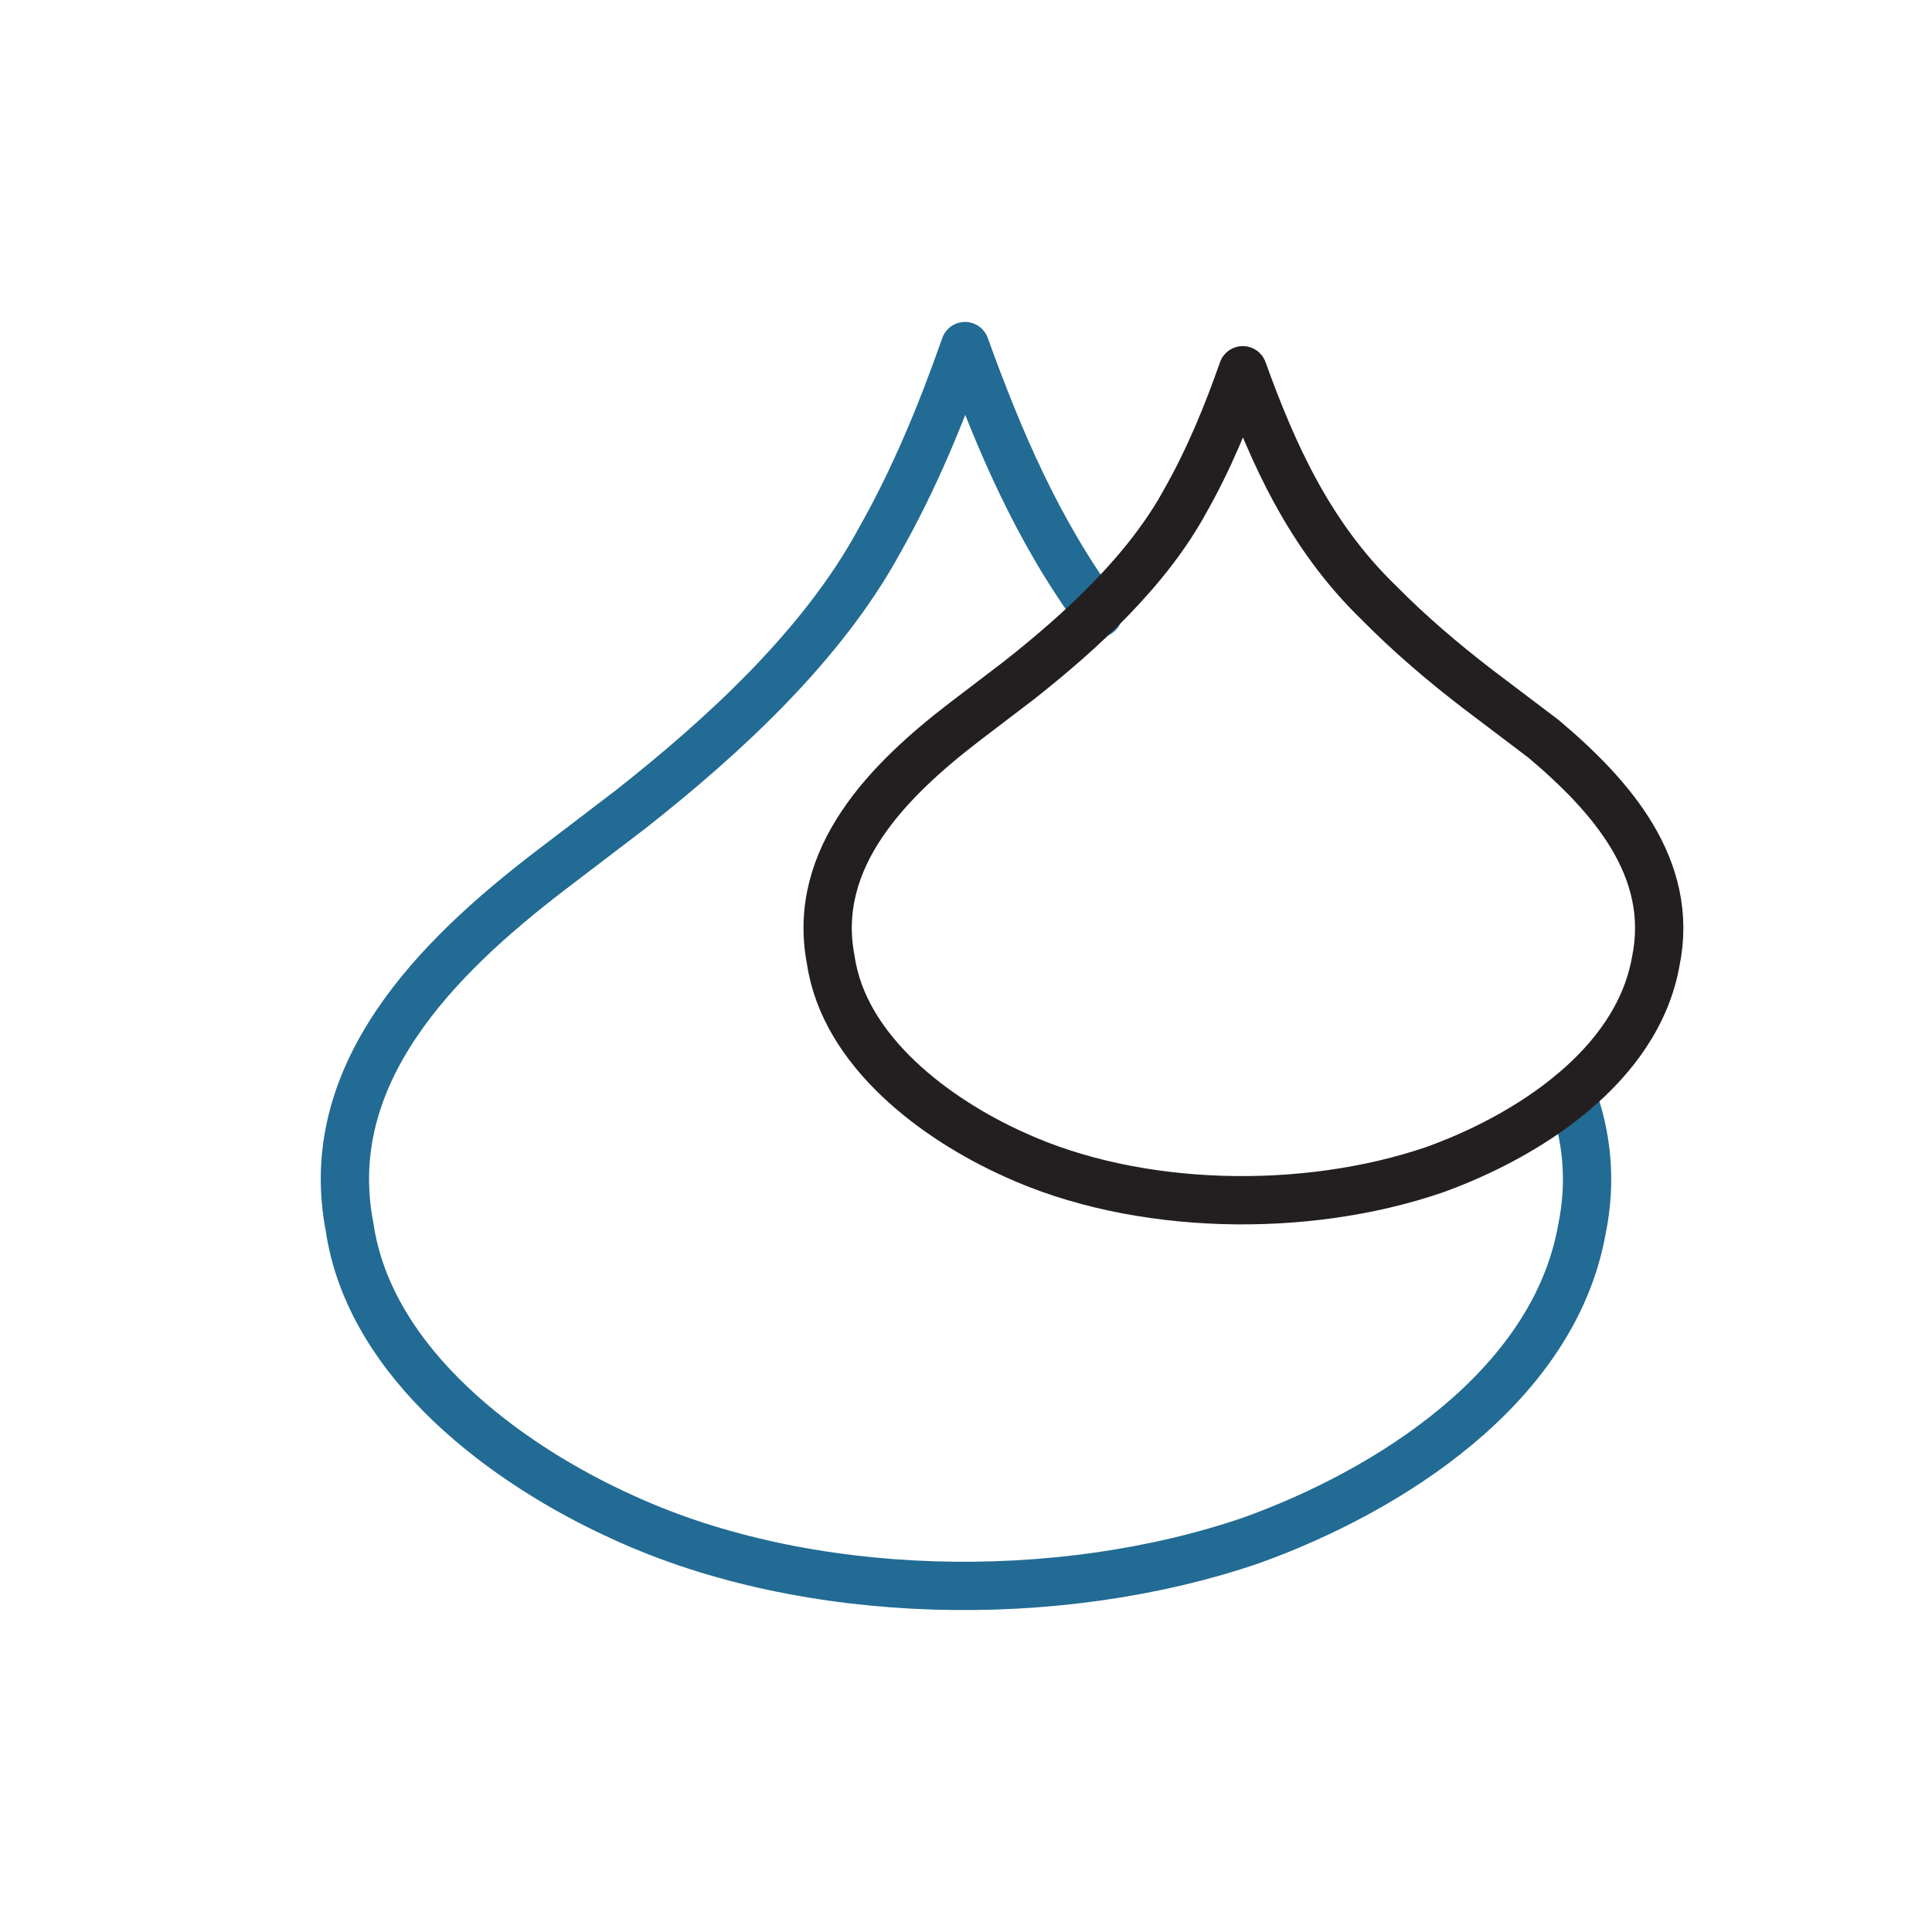
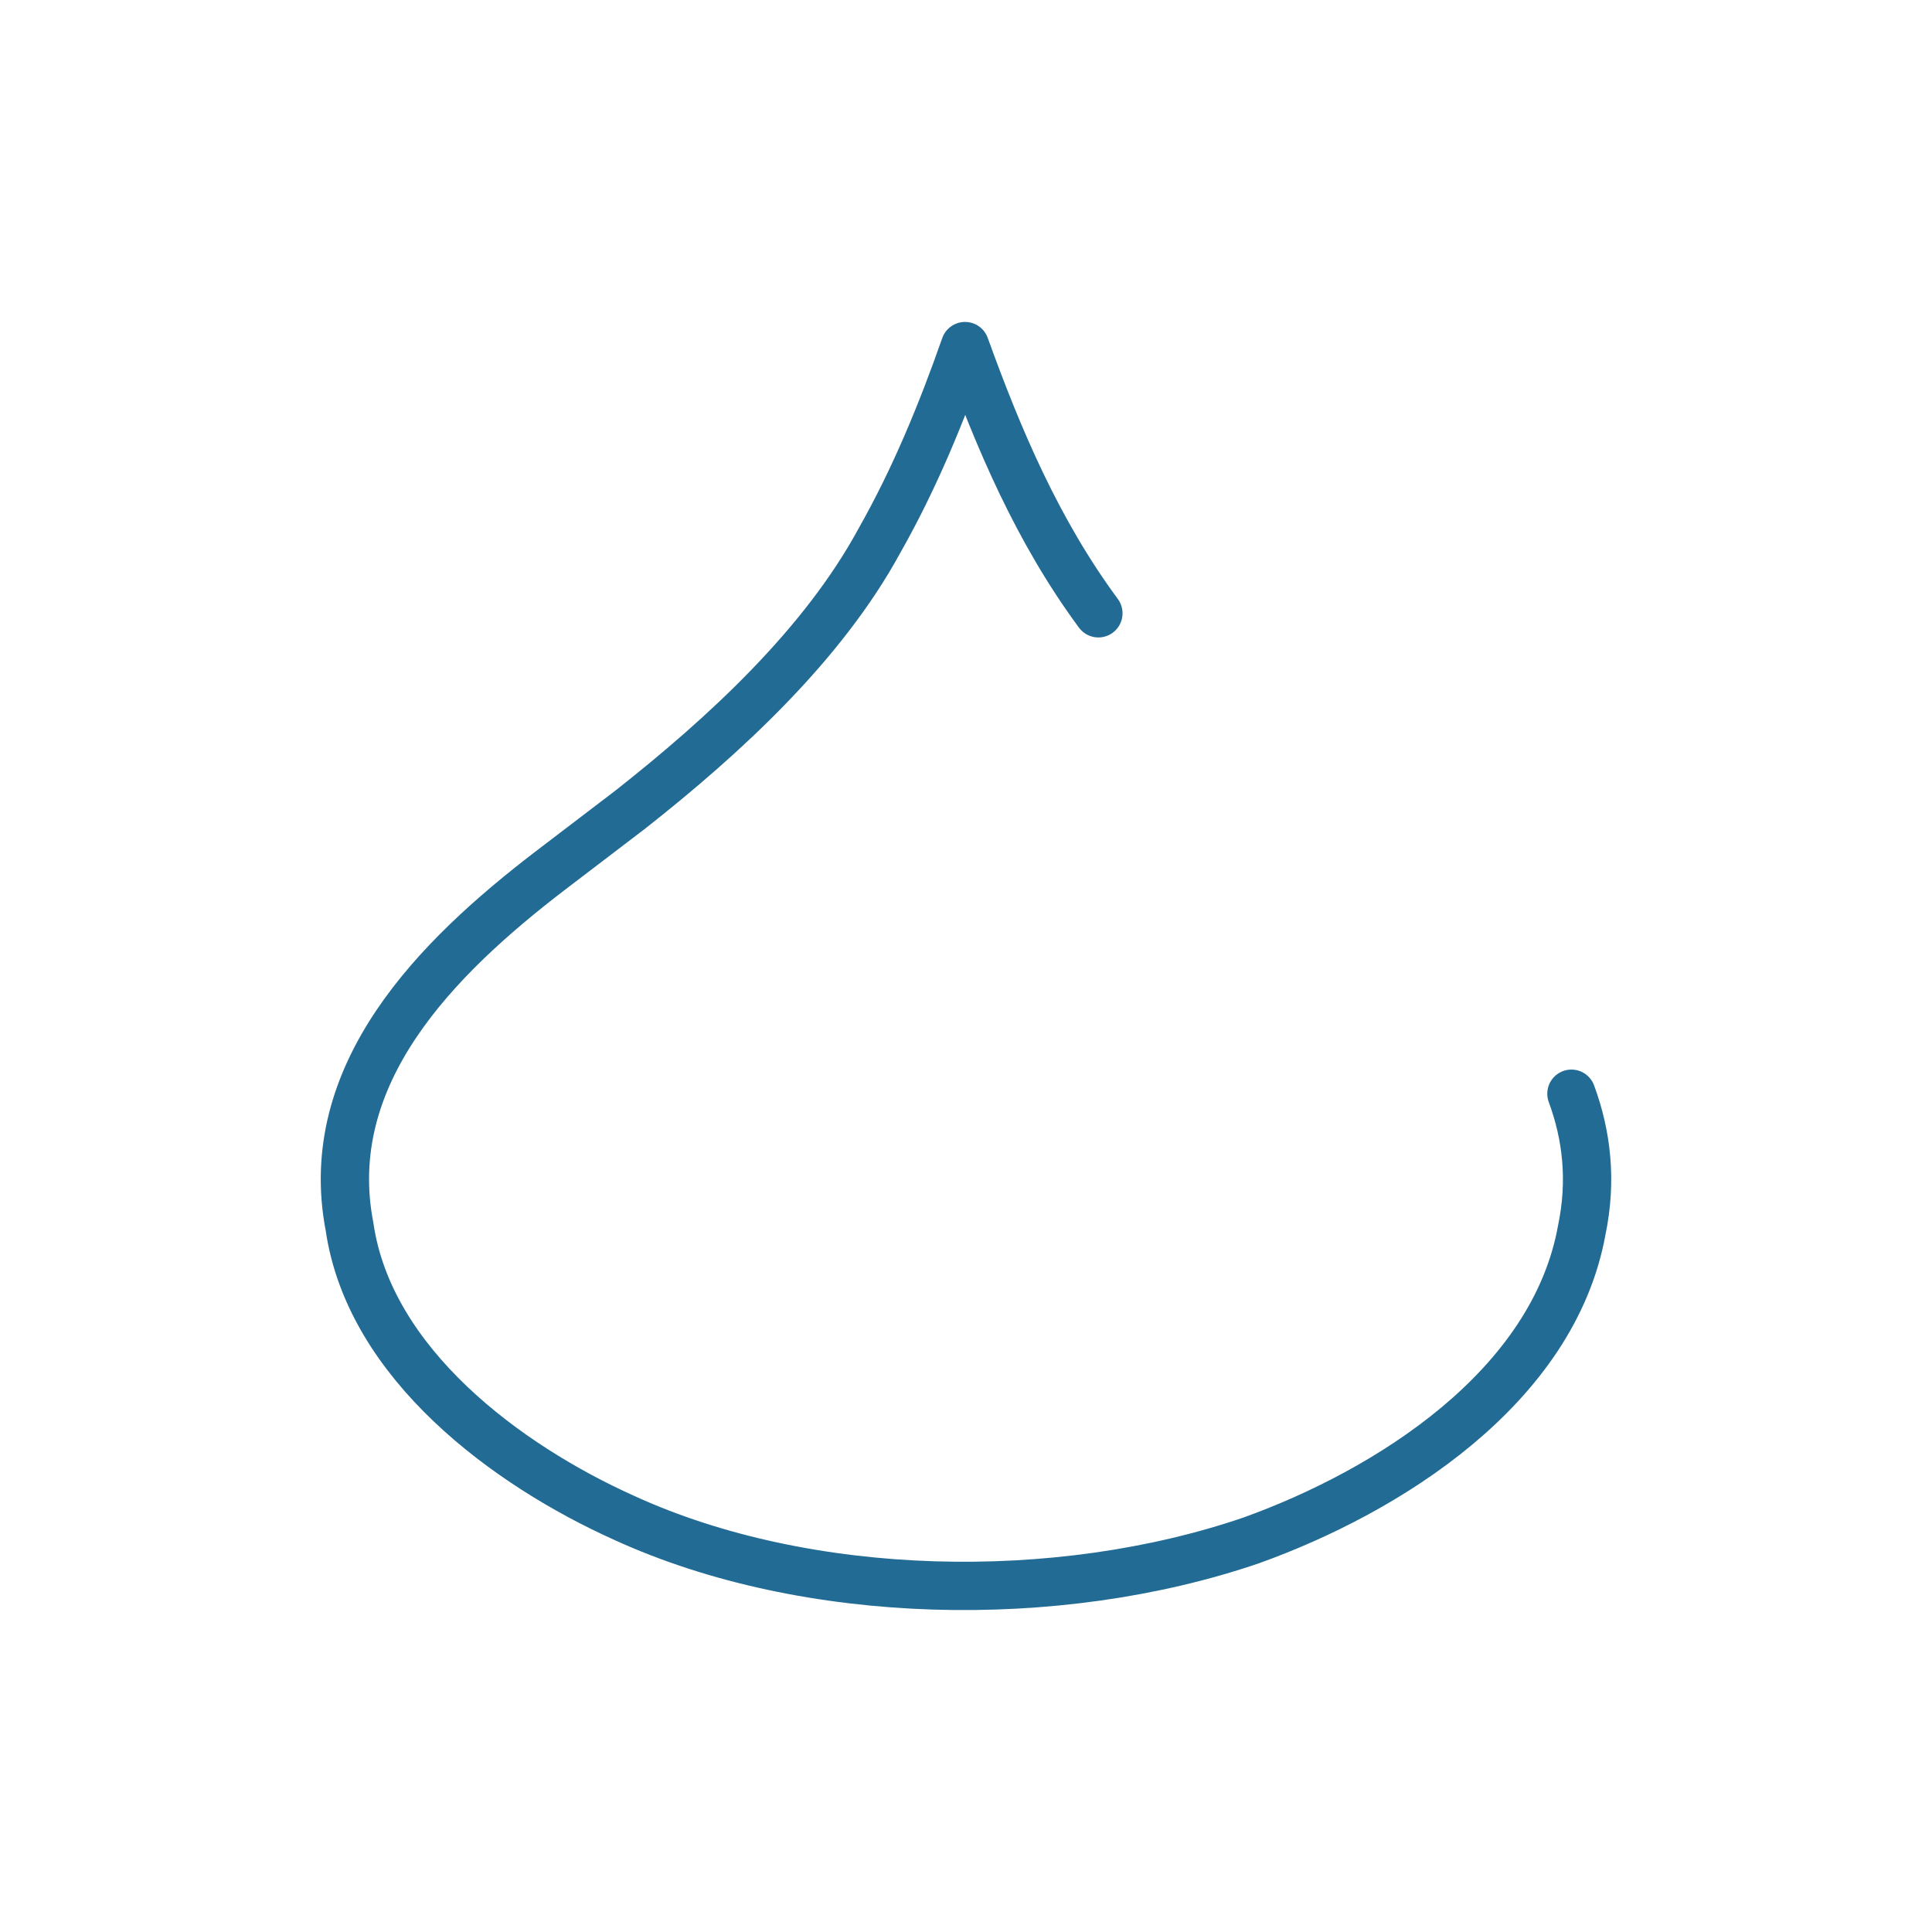
<svg xmlns="http://www.w3.org/2000/svg" id="a" viewBox="0 0 200 200">
  <defs>
    <style>.b{stroke:#226b94;}.b,.c{fill:none;stroke-linecap:round;stroke-linejoin:round;stroke-width:5px;}.c{stroke:#231f20;}</style>
  </defs>
  <path class="b" d="M113.704,63.488c-6.287-8.518-10.327-18.029-13.805-27.661-2.426,6.92-5.208,13.698-8.847,20.119-5.85,10.773-15.981,20.119-25.756,27.825l-8.419,6.421c-11.629,8.918-23.758,20.976-20.69,36.814,2.069,14.198,16.338,24.685,28.395,30.108,18.978,8.704,44.876,9.204,64.924,2.354,14.126-5.066,31.321-15.839,34.246-32.177,1.051-5.082,.513-9.76-1.079-14.07" />
-   <path class="c" d="M159.793,76.49l-6.878-5.206c-3.534-2.722-6.973-5.636-10.269-8.979-7.116-6.925-10.889-15.379-13.994-23.976-1.624,4.633-3.487,9.17-5.922,13.469-3.916,7.212-10.698,13.469-17.242,18.627l-5.636,4.298c-7.785,5.97-15.904,14.042-13.851,24.645,1.385,9.504,10.937,16.525,19.009,20.155,12.704,5.827,30.042,6.161,43.462,1.576,9.457-3.391,20.967-10.603,22.925-21.54,2.006-9.695-4.633-17.194-11.606-23.069Z" />
</svg>